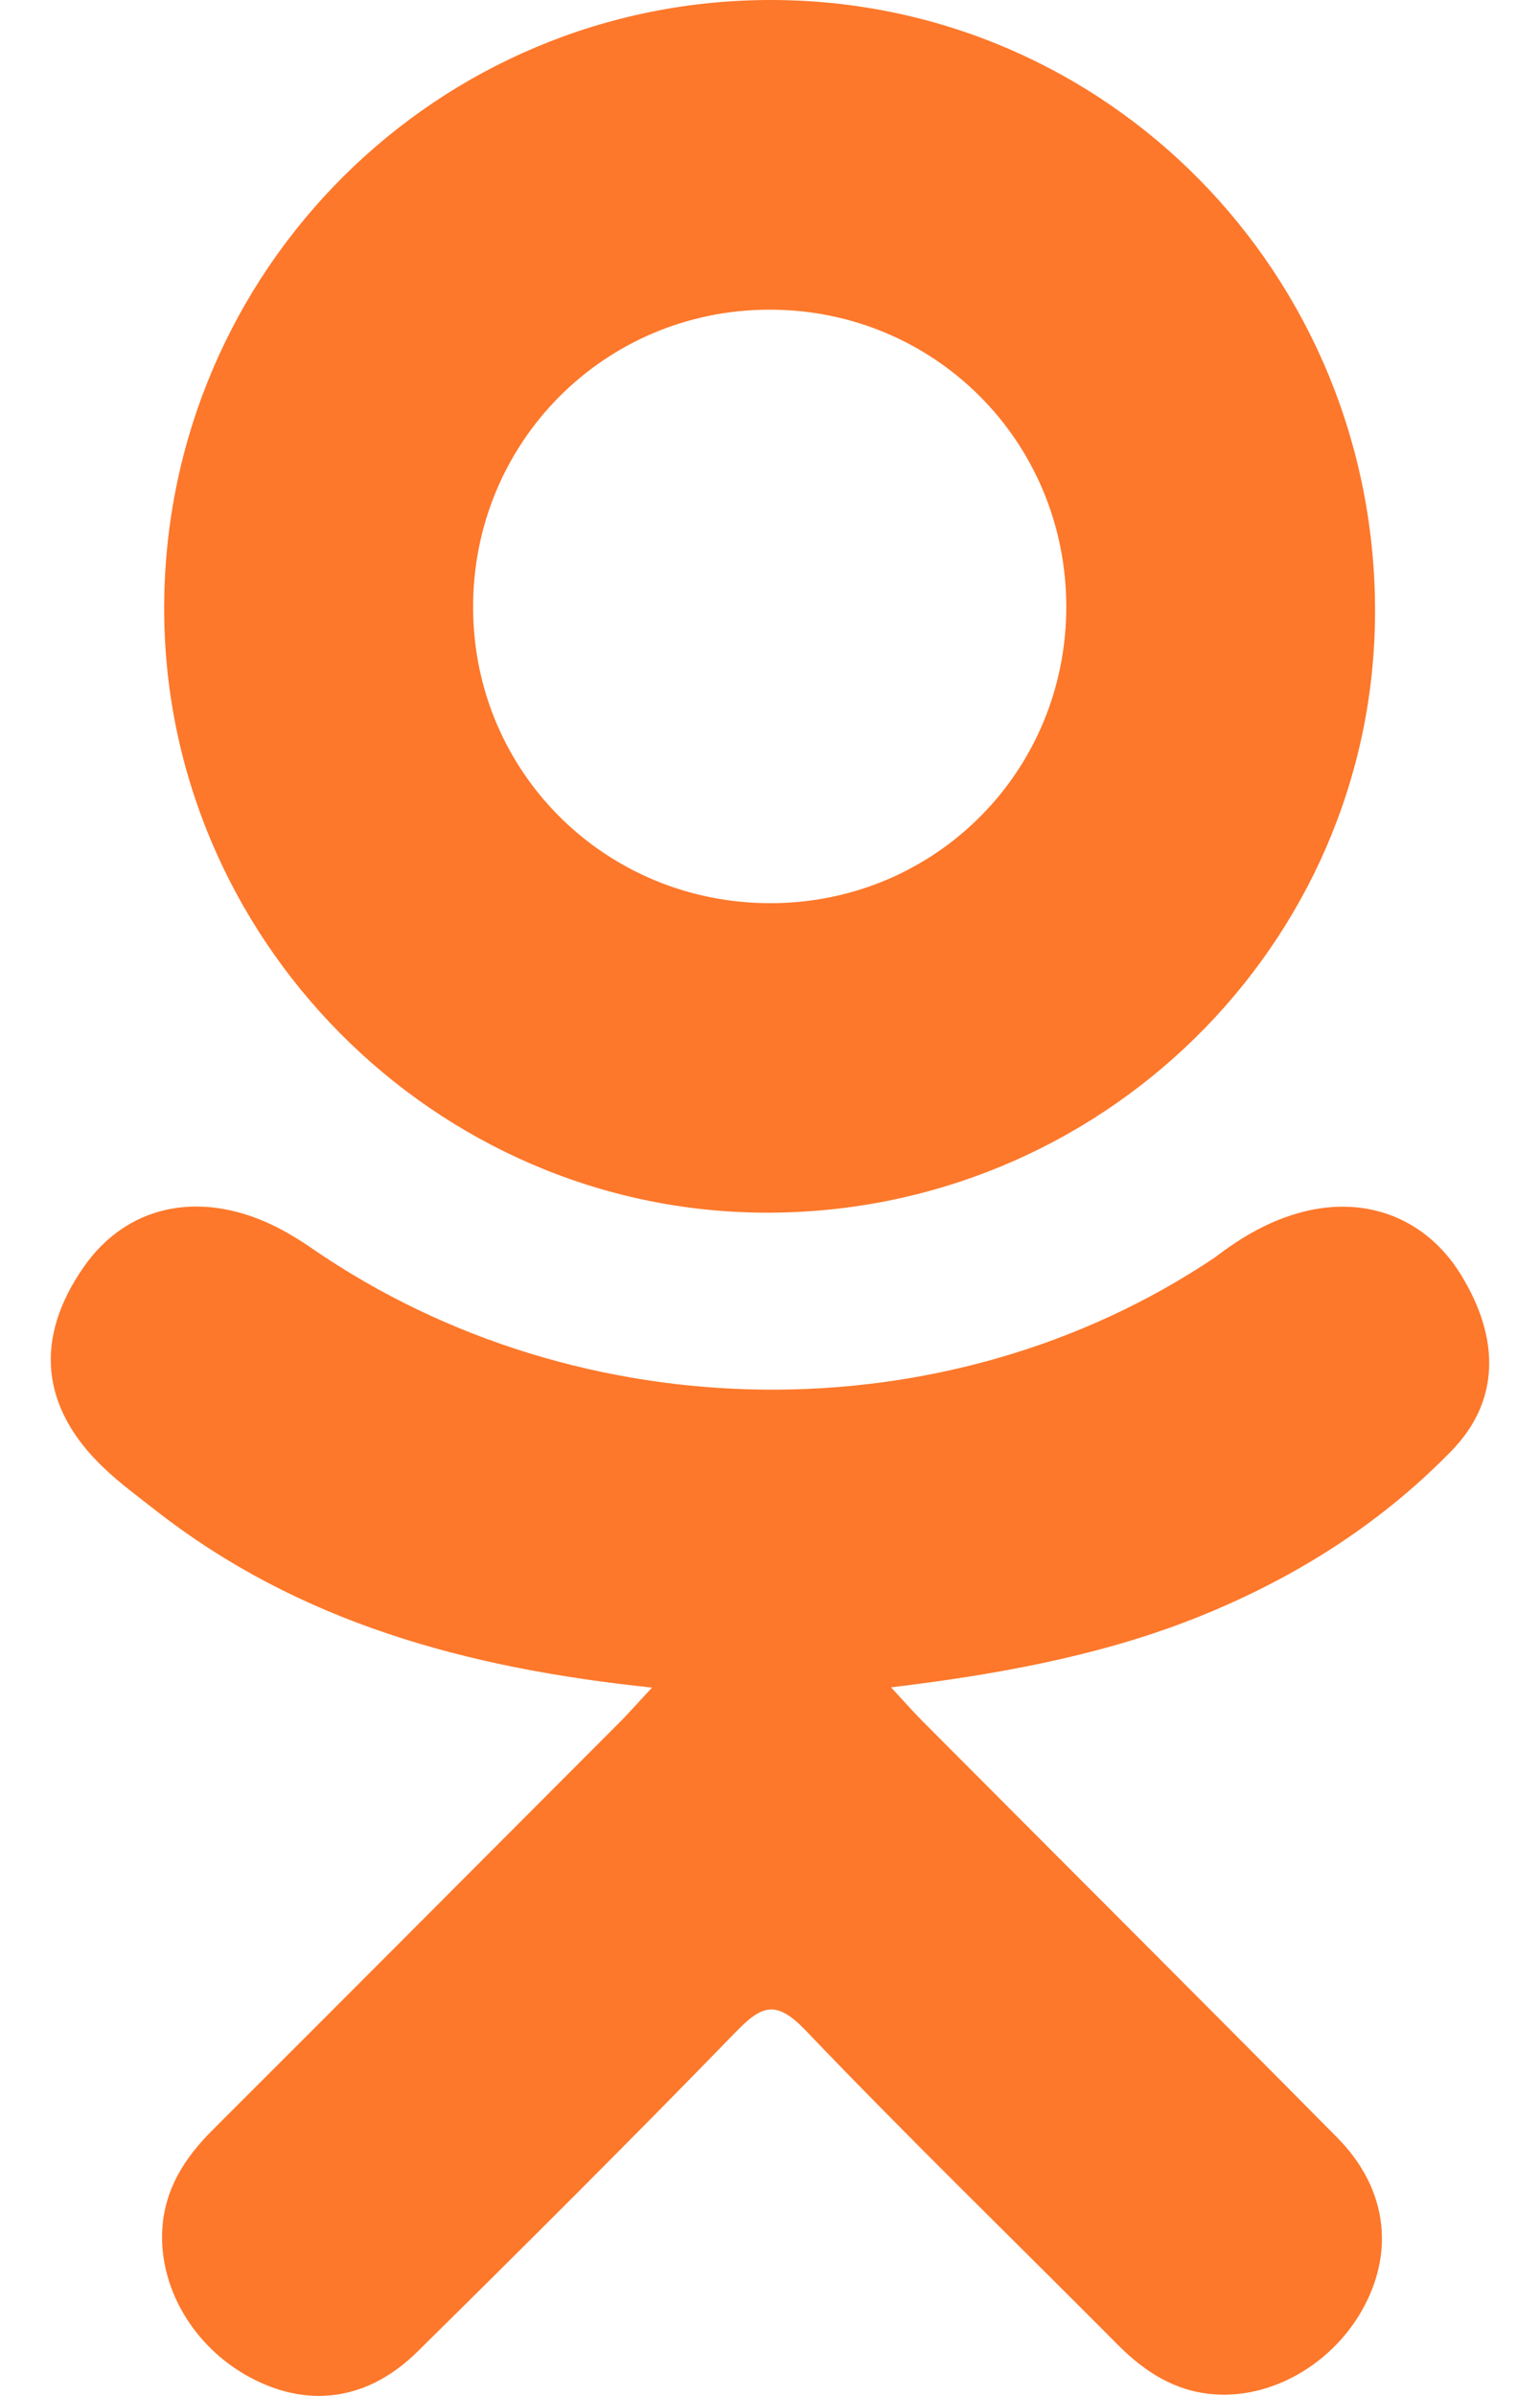
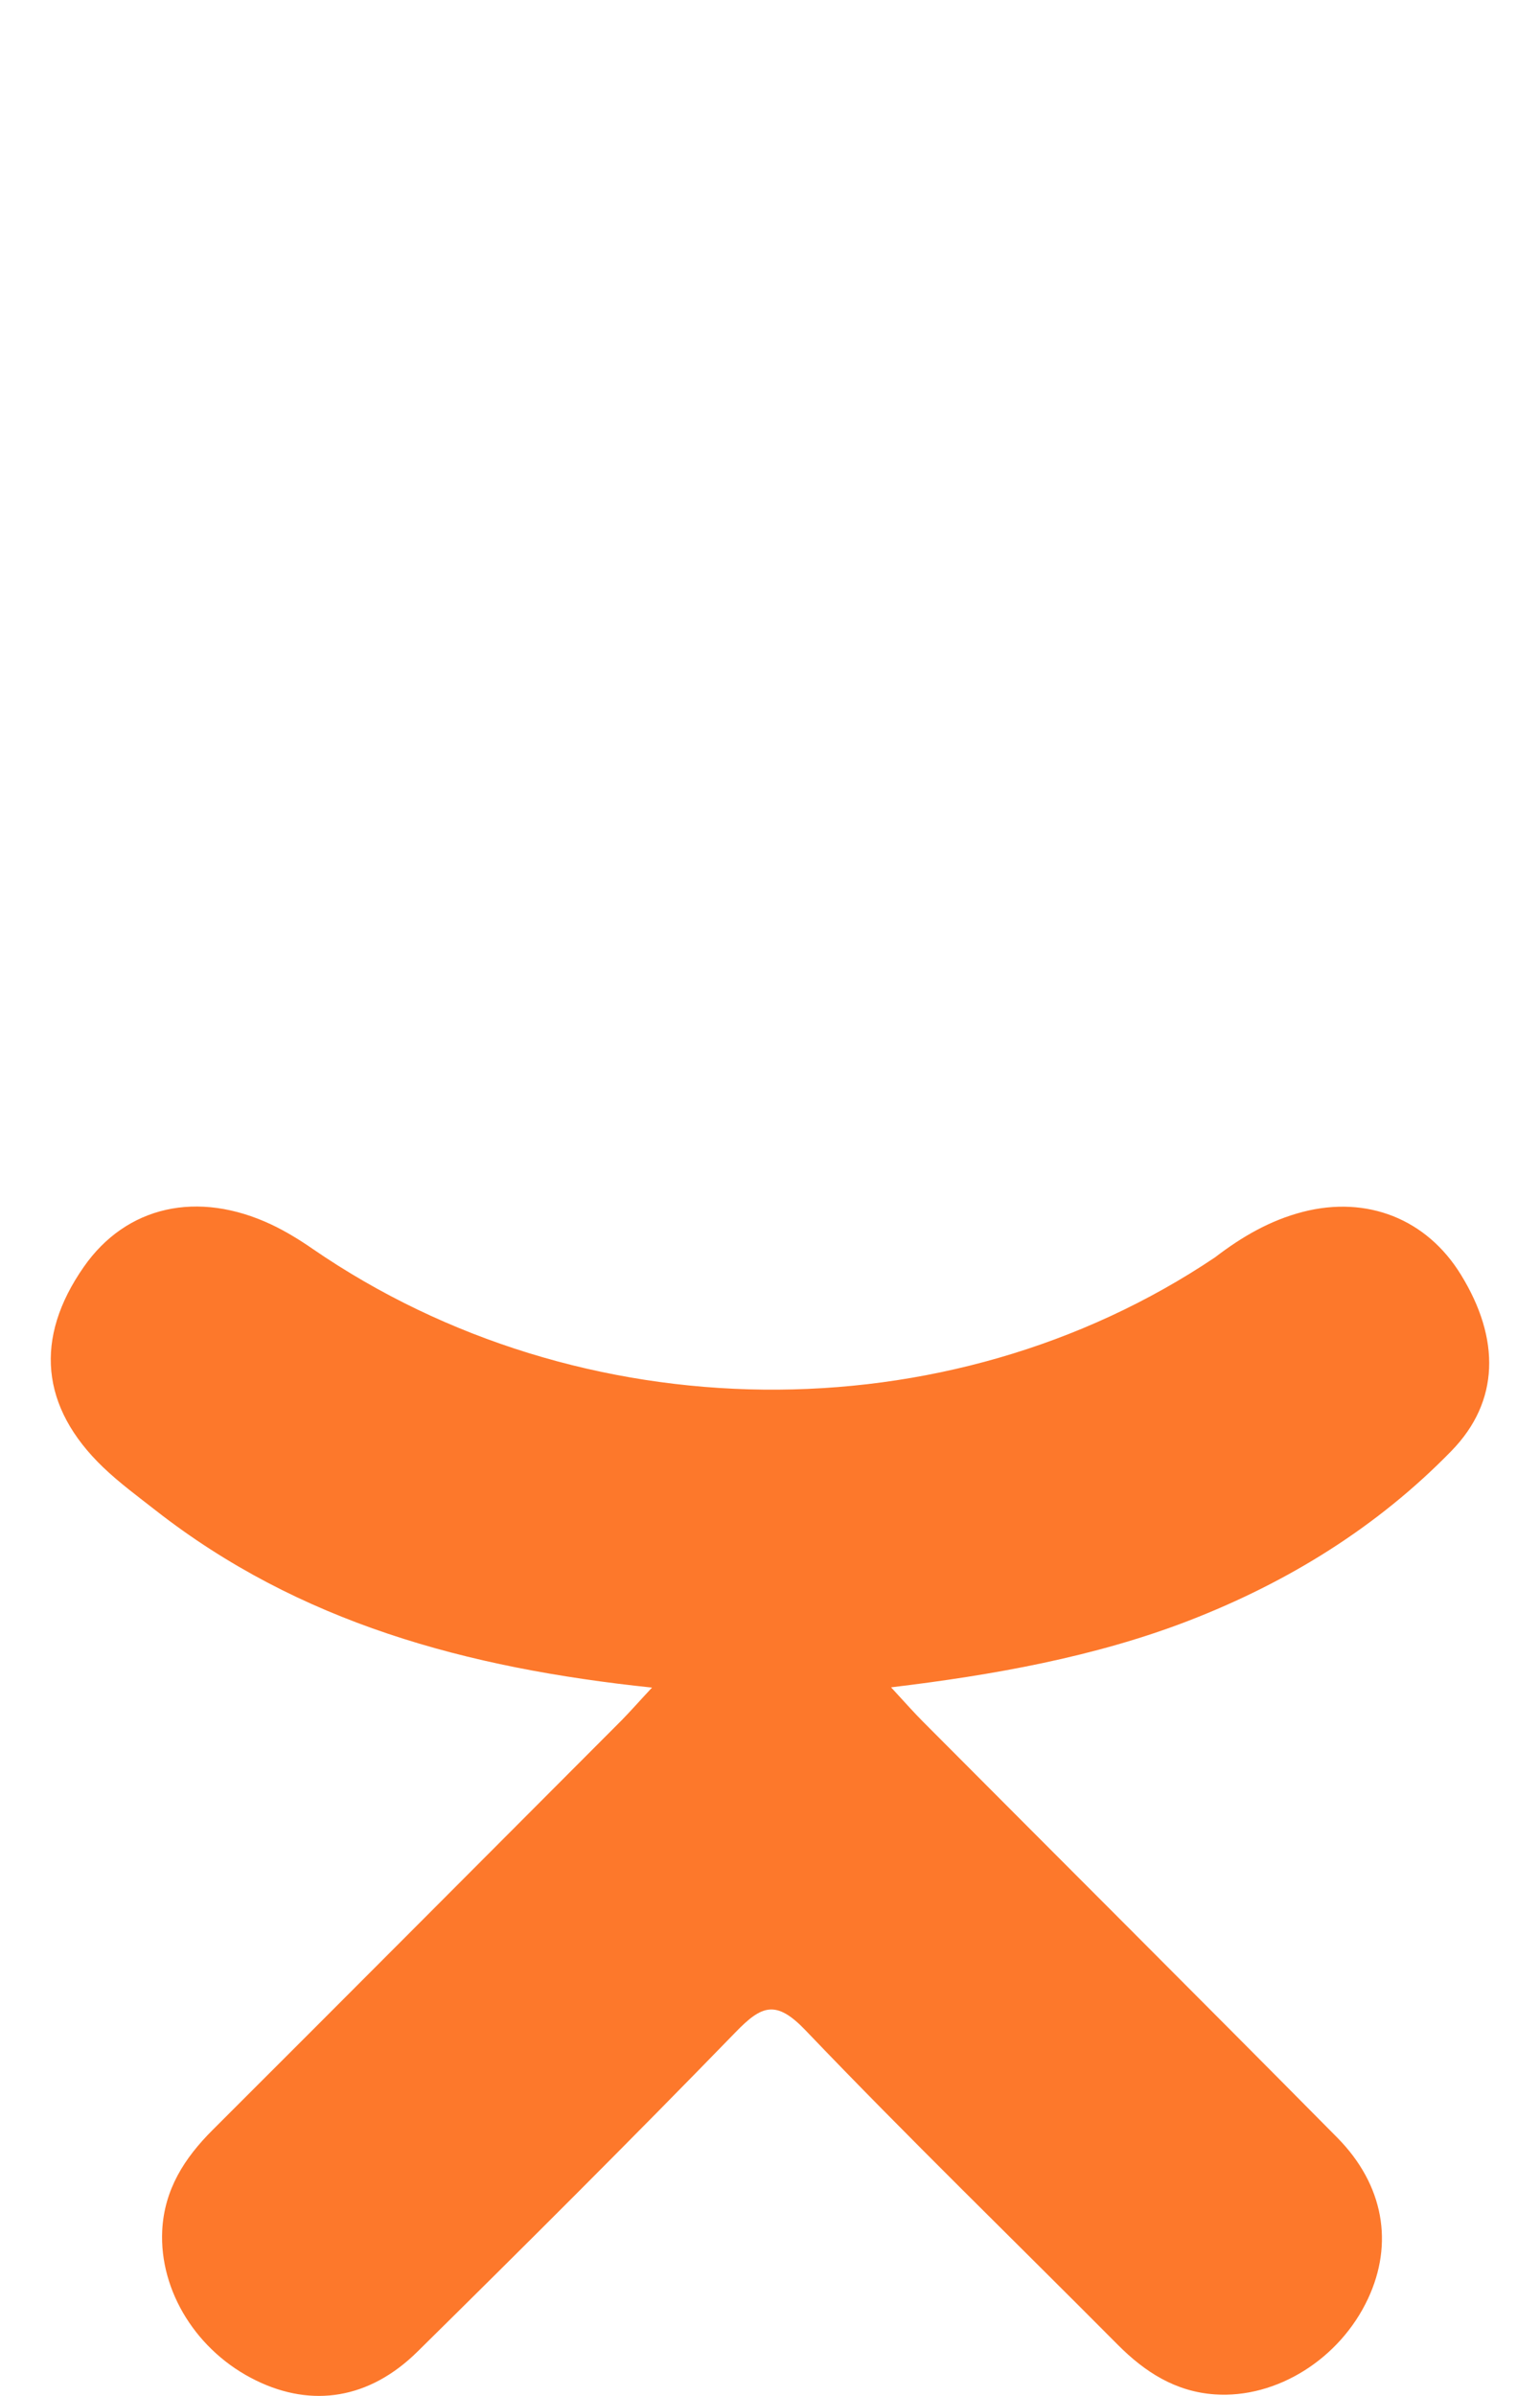
<svg xmlns="http://www.w3.org/2000/svg" width="18" height="28" viewBox="0 0 18 28" fill="none">
  <path d="M7.621 19.722C5.451 19.495 3.494 18.961 1.818 17.65C1.61 17.487 1.396 17.33 1.206 17.148C0.472 16.444 0.399 15.637 0.979 14.806C1.475 14.094 2.309 13.904 3.175 14.312C3.343 14.392 3.503 14.49 3.656 14.596C6.778 16.742 11.068 16.801 14.203 14.693C14.513 14.455 14.845 14.261 15.23 14.162C15.978 13.97 16.676 14.244 17.077 14.899C17.536 15.646 17.53 16.376 16.965 16.956C16.098 17.846 15.056 18.49 13.897 18.939C12.802 19.363 11.602 19.577 10.415 19.719C10.594 19.914 10.679 20.01 10.791 20.123C12.403 21.742 14.022 23.356 15.629 24.98C16.177 25.534 16.291 26.221 15.989 26.865C15.66 27.568 14.922 28.032 14.199 27.982C13.74 27.95 13.383 27.722 13.065 27.402C11.849 26.178 10.609 24.976 9.417 23.729C9.07 23.366 8.903 23.434 8.597 23.75C7.373 25.01 6.129 26.25 4.878 27.484C4.316 28.038 3.647 28.138 2.996 27.821C2.303 27.485 1.862 26.778 1.896 26.068C1.92 25.587 2.156 25.22 2.486 24.891C4.082 23.298 5.673 21.7 7.265 20.105C7.37 19.998 7.468 19.886 7.621 19.722Z" fill="#FD782B" />
-   <path d="M8.944 14.172C5.071 14.159 1.896 10.949 1.919 7.07C1.941 3.149 5.118 -0.011 9.029 2.78572e-05C12.947 0.011 16.092 3.216 16.072 7.178C16.052 11.049 12.855 14.186 8.944 14.172ZM12.463 7.08C12.456 5.154 10.922 3.621 9 3.619C7.062 3.617 5.515 5.178 5.53 7.121C5.544 9.04 7.091 10.562 9.018 10.555C10.94 10.548 12.469 9.005 12.463 7.08Z" fill="#FD782B" />
</svg>